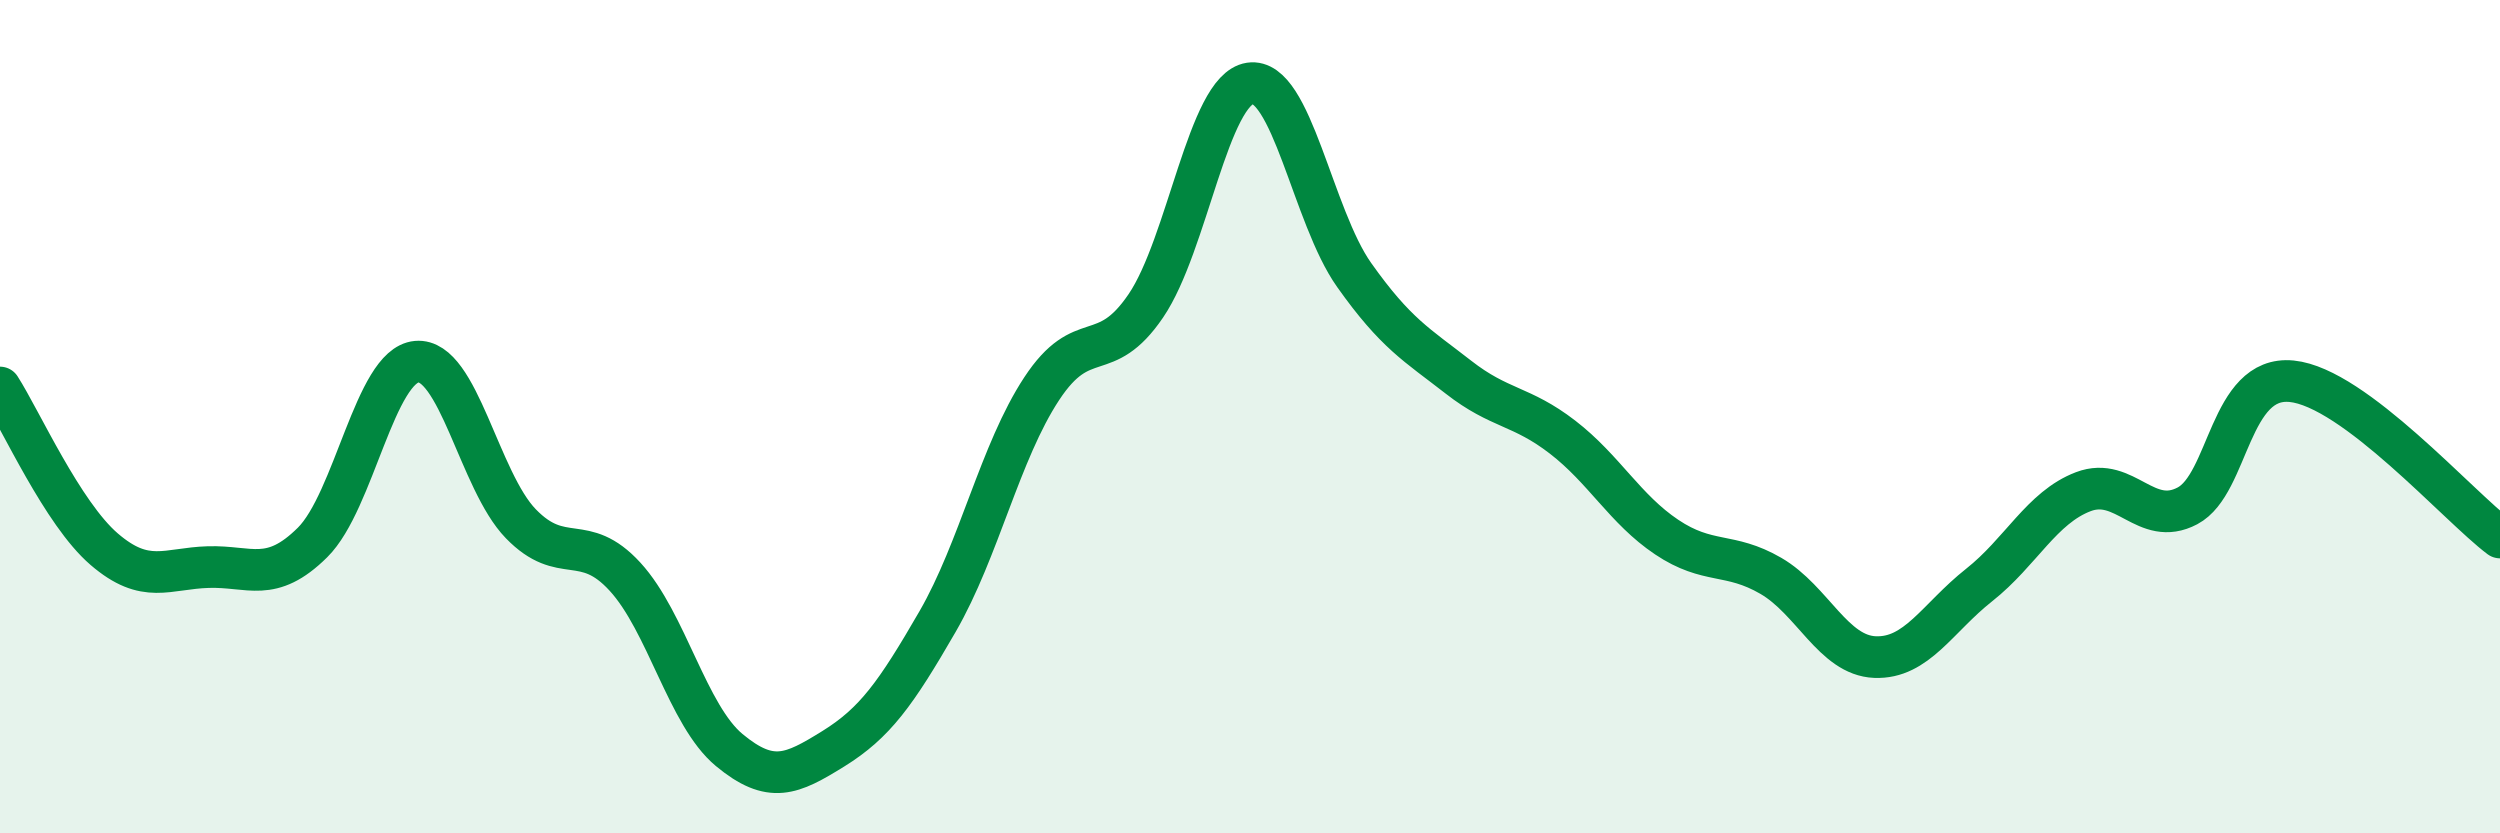
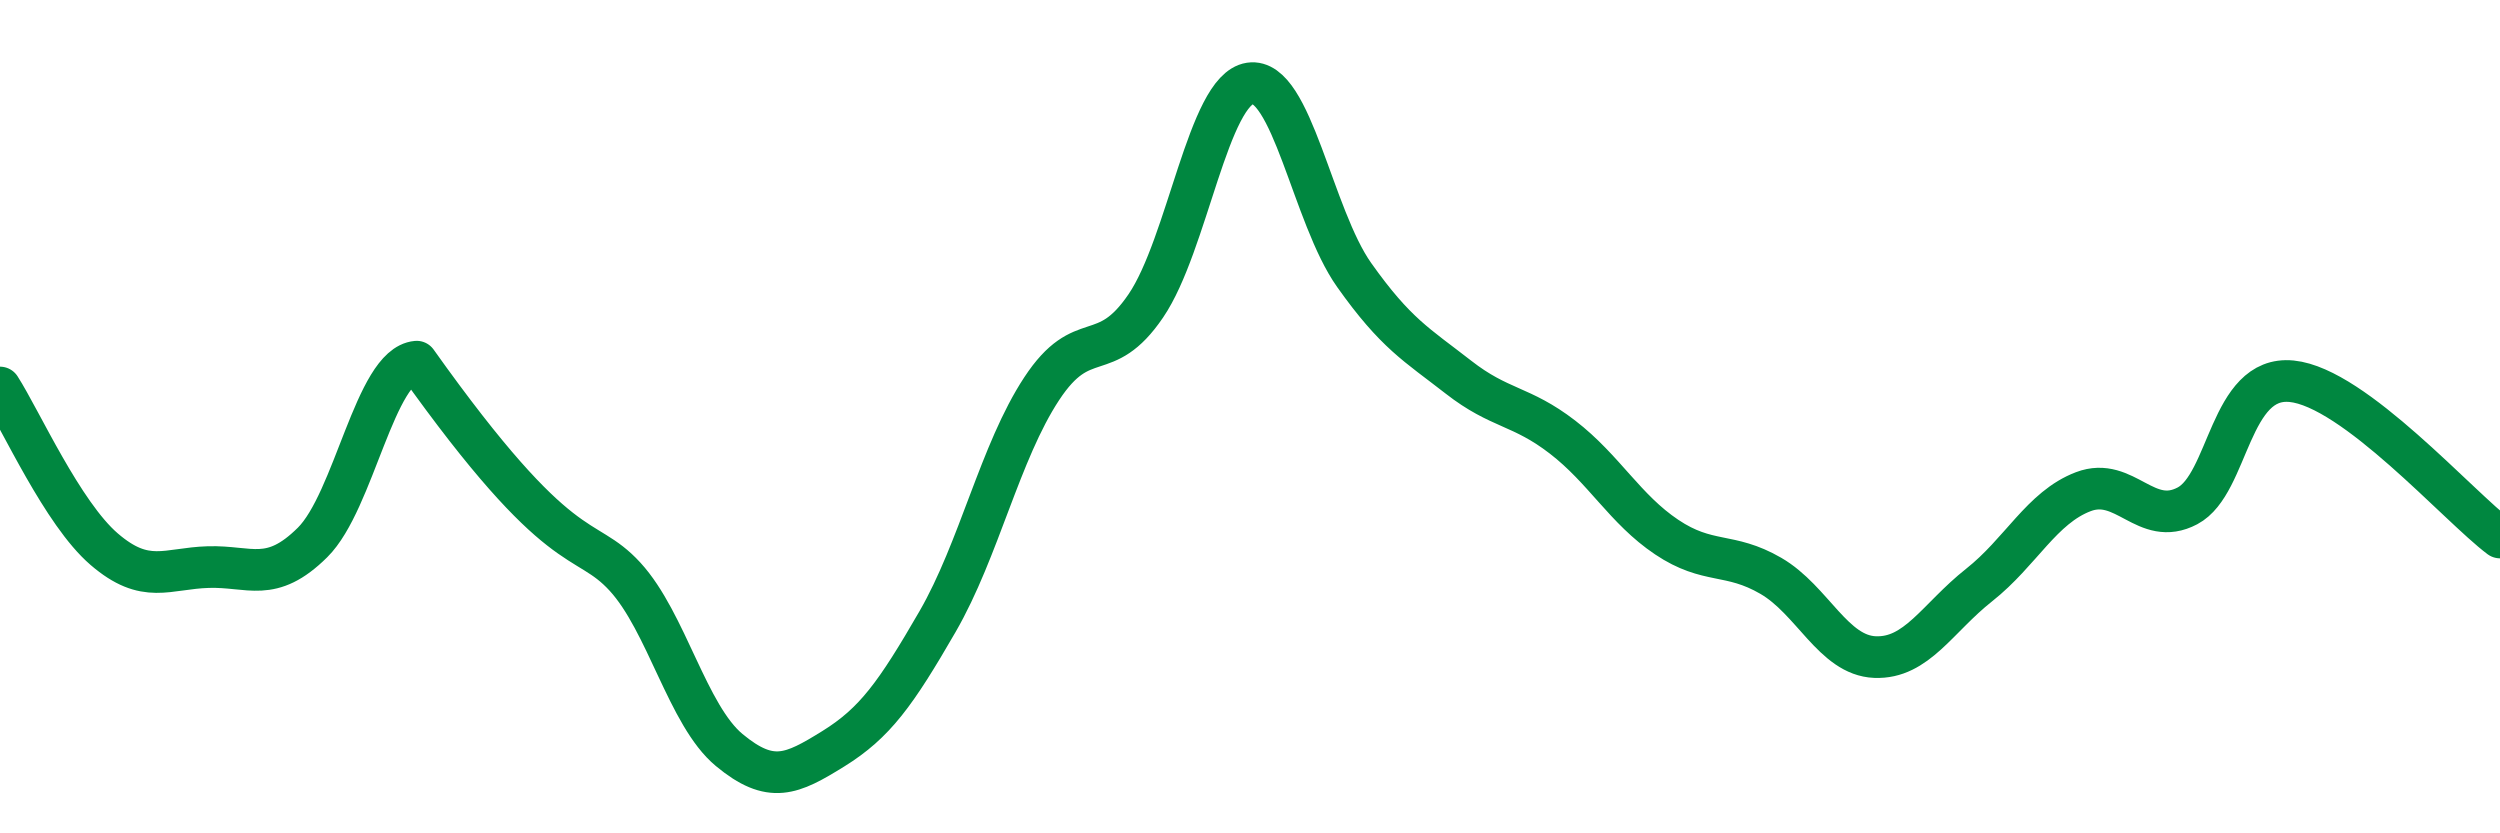
<svg xmlns="http://www.w3.org/2000/svg" width="60" height="20" viewBox="0 0 60 20">
-   <path d="M 0,9.3 C 0.5,10.08 1.5,12.32 2.5,13.18 C 3.5,14.04 4,13.64 5,13.61 C 6,13.58 6.5,14.01 7.5,13.02 C 8.5,12.03 9,8.77 10,8.68 C 11,8.59 11.5,11.54 12.5,12.57 C 13.5,13.6 14,12.75 15,13.84 C 16,14.93 16.5,17.17 17.5,18 C 18.5,18.83 19,18.59 20,17.97 C 21,17.35 21.5,16.65 22.5,14.92 C 23.5,13.19 24,10.85 25,9.33 C 26,7.81 26.5,8.81 27.5,7.34 C 28.5,5.87 29,2.15 30,2 C 31,1.85 31.5,5.19 32.5,6.6 C 33.5,8.01 34,8.27 35,9.05 C 36,9.83 36.5,9.72 37.5,10.49 C 38.5,11.26 39,12.22 40,12.89 C 41,13.56 41.5,13.24 42.5,13.82 C 43.5,14.4 44,15.73 45,15.77 C 46,15.81 46.5,14.83 47.5,14.04 C 48.5,13.25 49,12.18 50,11.8 C 51,11.42 51.5,12.67 52.5,12.14 C 53.5,11.61 53.5,9 55,9.15 C 56.5,9.3 59,12.15 60,12.9L60 20L0 20Z" fill="#008740" opacity="0.1" stroke-linecap="round" stroke-linejoin="round" />
-   <path d="M 0,9.3 C 0.5,10.08 1.5,12.32 2.5,13.18 C 3.5,14.04 4,13.64 5,13.61 C 6,13.58 6.5,14.01 7.5,13.02 C 8.5,12.03 9,8.77 10,8.68 C 11,8.59 11.5,11.54 12.5,12.57 C 13.5,13.6 14,12.75 15,13.84 C 16,14.93 16.5,17.17 17.5,18 C 18.5,18.83 19,18.59 20,17.97 C 21,17.35 21.5,16.65 22.5,14.92 C 23.5,13.19 24,10.85 25,9.33 C 26,7.81 26.5,8.81 27.5,7.34 C 28.5,5.87 29,2.15 30,2 C 31,1.85 31.5,5.19 32.5,6.6 C 33.5,8.01 34,8.27 35,9.05 C 36,9.83 36.5,9.72 37.5,10.49 C 38.5,11.26 39,12.22 40,12.89 C 41,13.56 41.5,13.24 42.5,13.82 C 43.5,14.4 44,15.73 45,15.77 C 46,15.81 46.5,14.83 47.5,14.04 C 48.5,13.25 49,12.18 50,11.8 C 51,11.42 51.5,12.67 52.5,12.14 C 53.5,11.61 53.5,9 55,9.15 C 56.5,9.3 59,12.15 60,12.9" stroke="#008740" stroke-width="1" fill="none" stroke-linecap="round" stroke-linejoin="round" />
+   <path d="M 0,9.3 C 0.5,10.08 1.5,12.32 2.5,13.18 C 3.5,14.04 4,13.64 5,13.61 C 6,13.58 6.5,14.01 7.5,13.02 C 8.5,12.03 9,8.77 10,8.68 C 13.5,13.6 14,12.75 15,13.84 C 16,14.93 16.5,17.17 17.5,18 C 18.5,18.83 19,18.59 20,17.97 C 21,17.35 21.5,16.65 22.5,14.92 C 23.5,13.19 24,10.85 25,9.33 C 26,7.81 26.5,8.81 27.5,7.34 C 28.5,5.87 29,2.15 30,2 C 31,1.85 31.5,5.19 32.5,6.6 C 33.5,8.01 34,8.27 35,9.05 C 36,9.83 36.5,9.72 37.5,10.49 C 38.5,11.26 39,12.22 40,12.89 C 41,13.56 41.5,13.24 42.5,13.82 C 43.5,14.4 44,15.73 45,15.77 C 46,15.81 46.5,14.83 47.5,14.04 C 48.5,13.25 49,12.18 50,11.8 C 51,11.42 51.5,12.67 52.5,12.14 C 53.5,11.61 53.5,9 55,9.15 C 56.5,9.3 59,12.15 60,12.9" stroke="#008740" stroke-width="1" fill="none" stroke-linecap="round" stroke-linejoin="round" />
</svg>